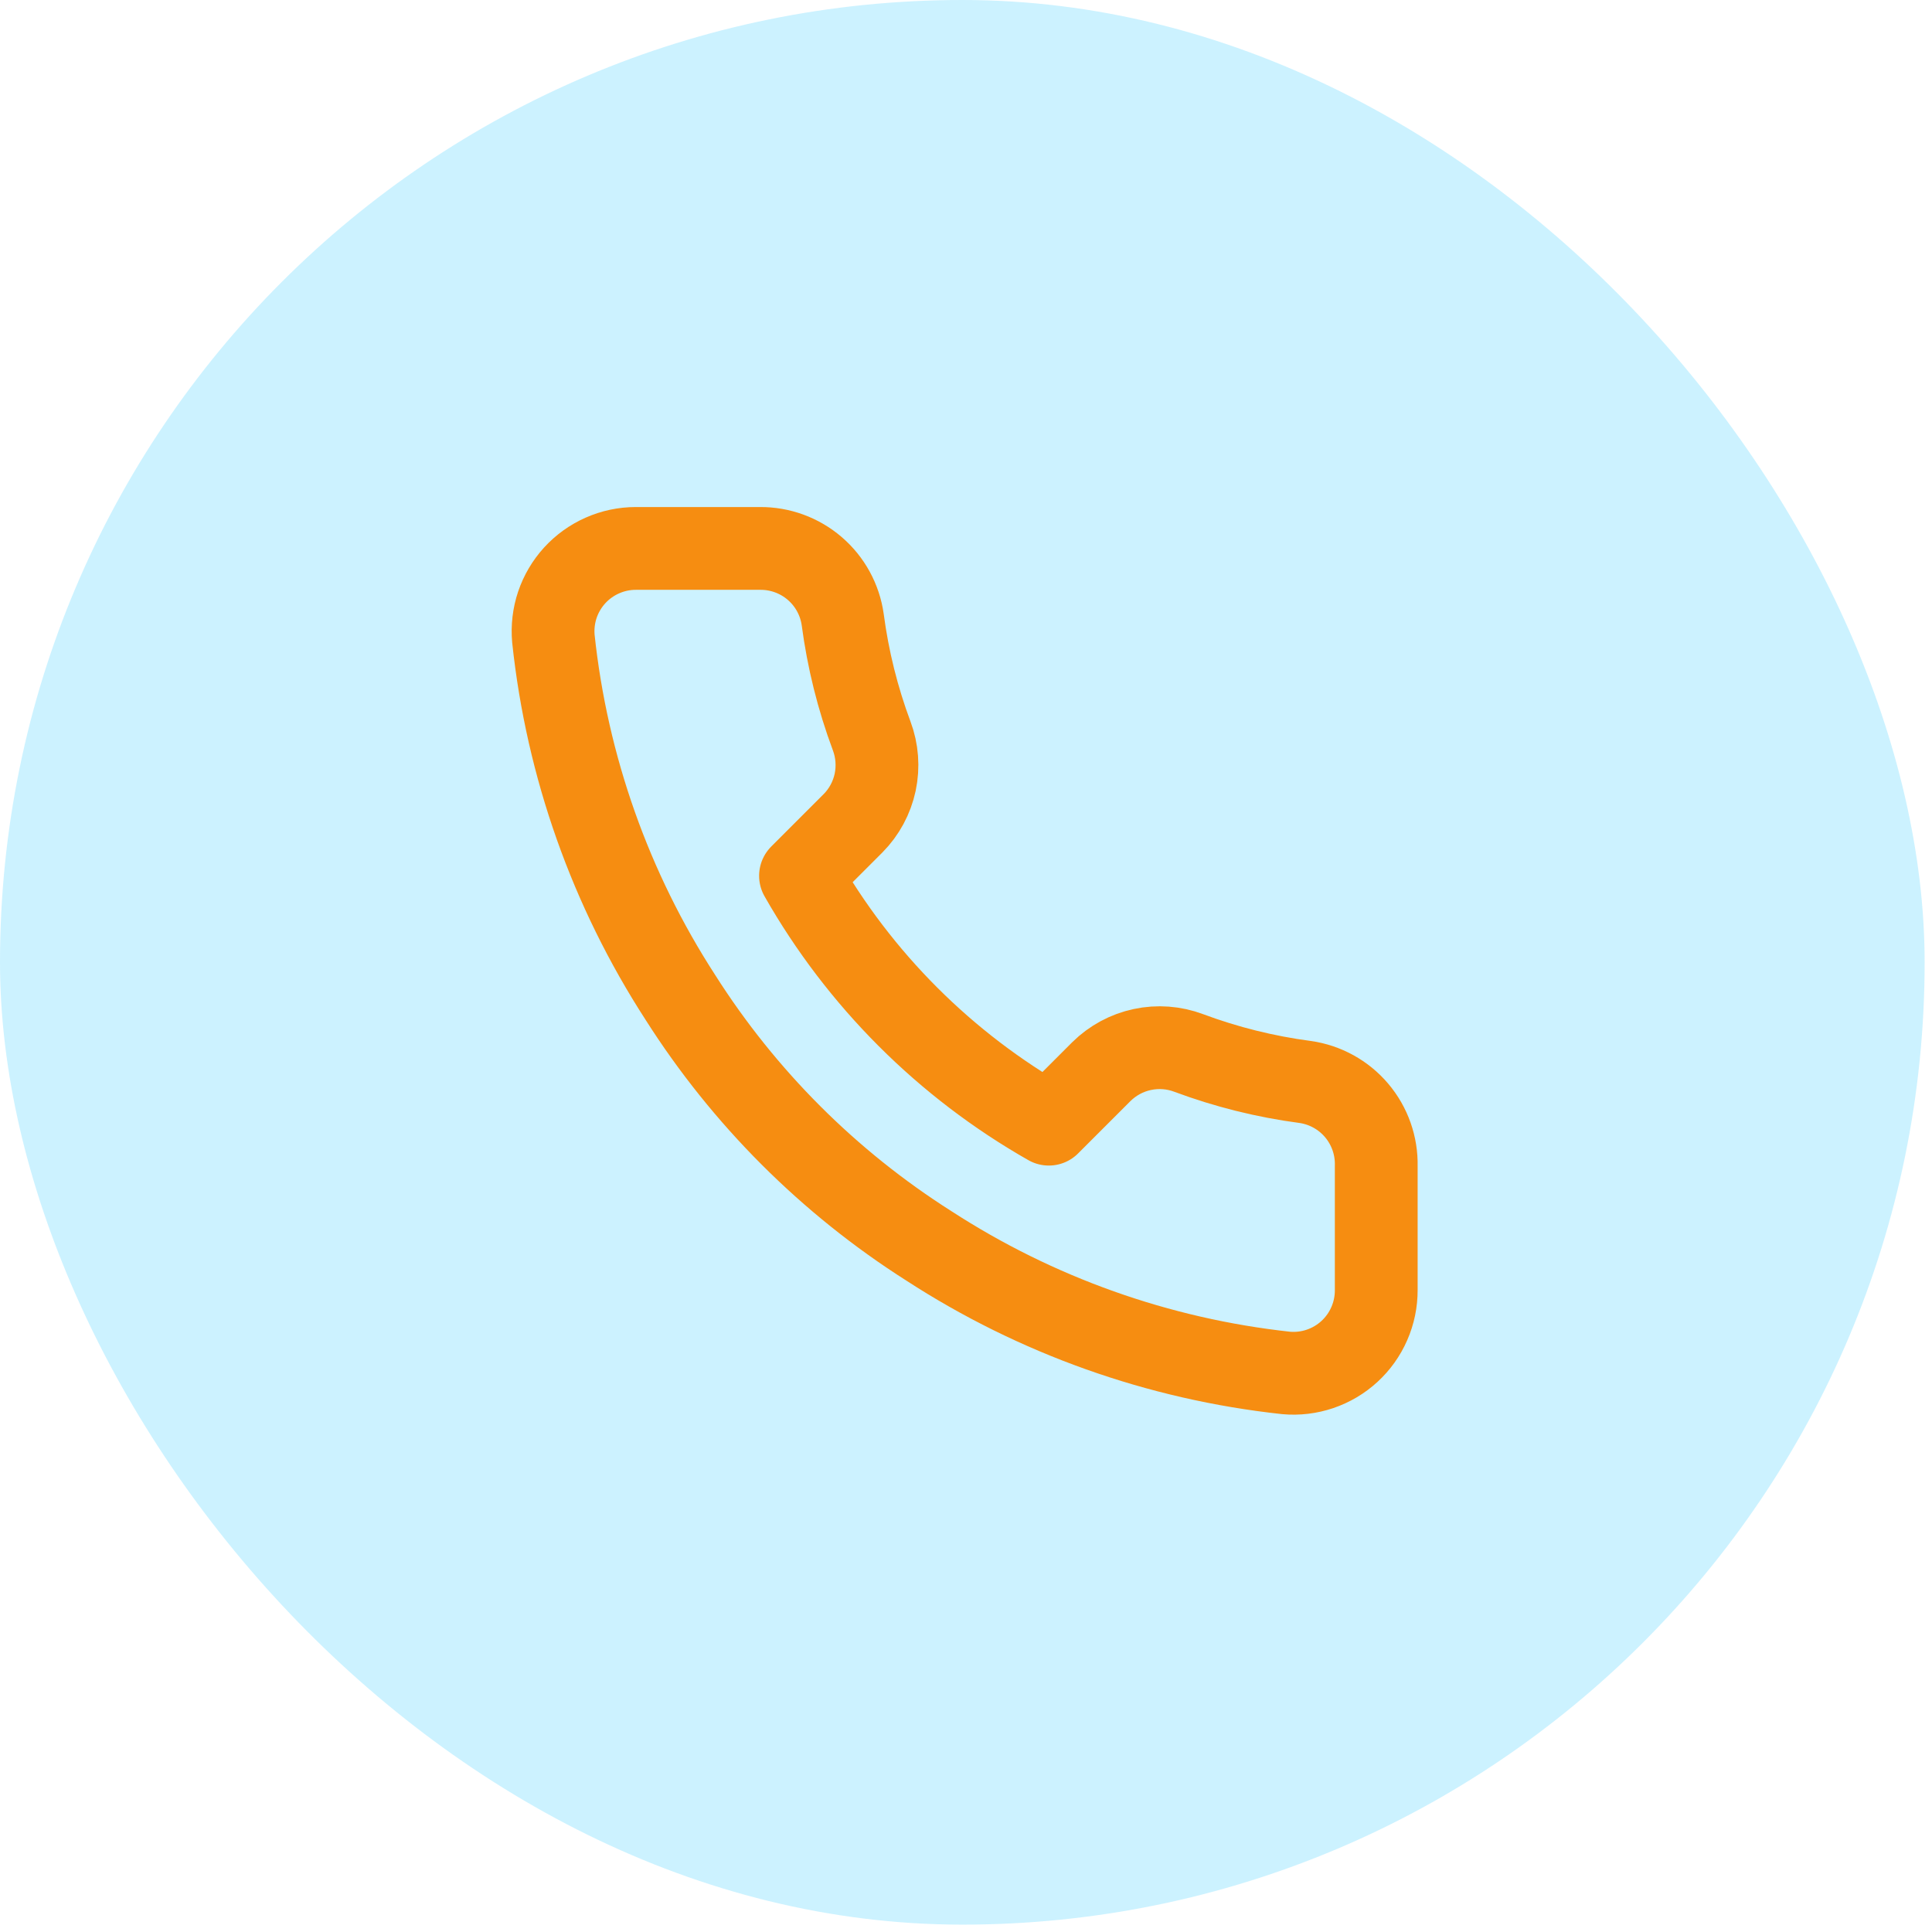
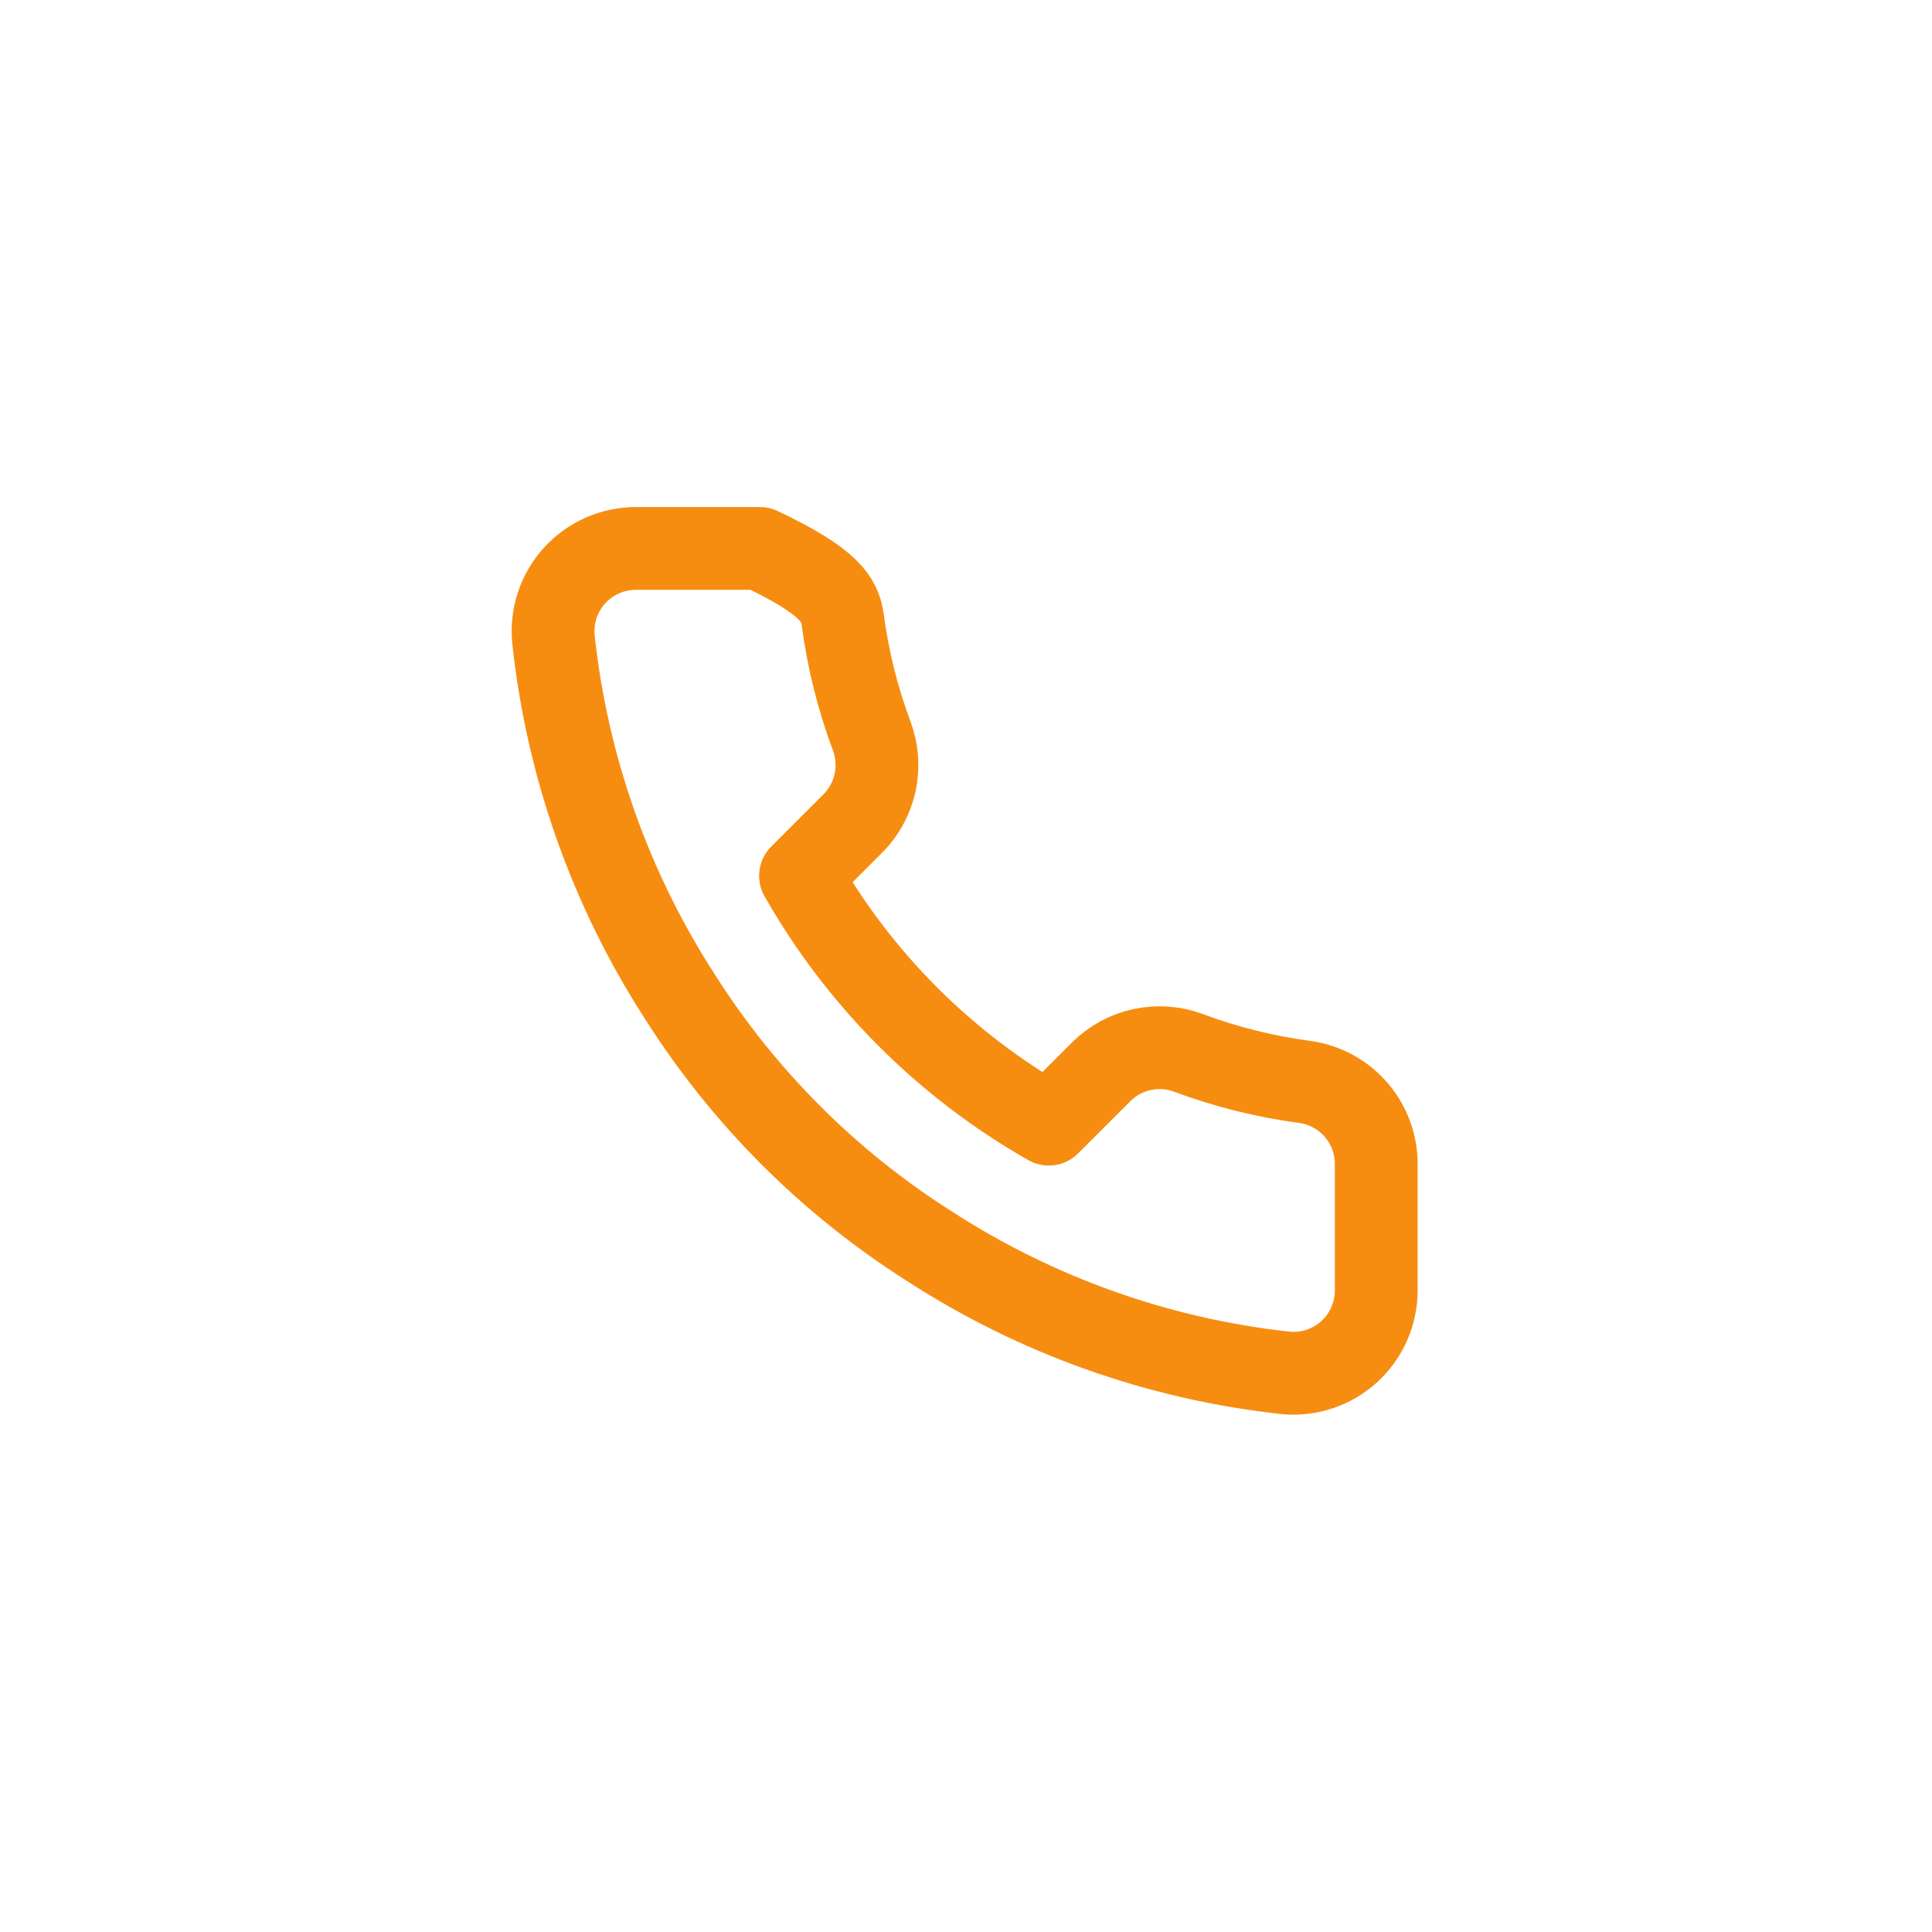
<svg xmlns="http://www.w3.org/2000/svg" width="53" height="53" viewBox="0 0 53 53" fill="none">
-   <rect width="52.798" height="52.798" rx="26.399" fill="#00BFFF" fill-opacity="0.2" />
-   <path d="M37.754 31.986V35.392C37.755 35.709 37.69 36.022 37.563 36.311C37.437 36.601 37.251 36.861 37.018 37.075C36.785 37.289 36.51 37.451 36.21 37.553C35.911 37.654 35.593 37.692 35.278 37.663C31.784 37.283 28.428 36.09 25.48 34.177C22.736 32.434 20.41 30.108 18.667 27.365C16.748 24.402 15.554 21.03 15.181 17.52C15.153 17.206 15.19 16.89 15.29 16.591C15.391 16.292 15.553 16.018 15.765 15.785C15.978 15.552 16.237 15.366 16.525 15.239C16.814 15.111 17.125 15.045 17.441 15.045H20.847C21.398 15.04 21.932 15.235 22.35 15.594C22.768 15.953 23.041 16.452 23.118 16.998C23.262 18.088 23.528 19.158 23.913 20.189C24.065 20.595 24.098 21.037 24.008 21.461C23.917 21.886 23.707 22.276 23.402 22.584L21.96 24.026C23.576 26.869 25.93 29.223 28.772 30.839L30.214 29.397C30.523 29.092 30.913 28.881 31.337 28.791C31.762 28.7 32.204 28.733 32.61 28.886C33.64 29.27 34.711 29.537 35.801 29.681C36.352 29.759 36.856 30.037 37.216 30.462C37.576 30.887 37.767 31.429 37.754 31.986Z" stroke="#F68D11" stroke-width="2.271" stroke-linecap="round" stroke-linejoin="round" />
+   <path d="M37.754 31.986V35.392C37.755 35.709 37.69 36.022 37.563 36.311C37.437 36.601 37.251 36.861 37.018 37.075C36.785 37.289 36.51 37.451 36.21 37.553C35.911 37.654 35.593 37.692 35.278 37.663C31.784 37.283 28.428 36.09 25.48 34.177C22.736 32.434 20.41 30.108 18.667 27.365C16.748 24.402 15.554 21.03 15.181 17.52C15.153 17.206 15.19 16.89 15.29 16.591C15.391 16.292 15.553 16.018 15.765 15.785C15.978 15.552 16.237 15.366 16.525 15.239C16.814 15.111 17.125 15.045 17.441 15.045H20.847C22.768 15.953 23.041 16.452 23.118 16.998C23.262 18.088 23.528 19.158 23.913 20.189C24.065 20.595 24.098 21.037 24.008 21.461C23.917 21.886 23.707 22.276 23.402 22.584L21.96 24.026C23.576 26.869 25.93 29.223 28.772 30.839L30.214 29.397C30.523 29.092 30.913 28.881 31.337 28.791C31.762 28.7 32.204 28.733 32.61 28.886C33.64 29.27 34.711 29.537 35.801 29.681C36.352 29.759 36.856 30.037 37.216 30.462C37.576 30.887 37.767 31.429 37.754 31.986Z" stroke="#F68D11" stroke-width="2.271" stroke-linecap="round" stroke-linejoin="round" />
</svg>